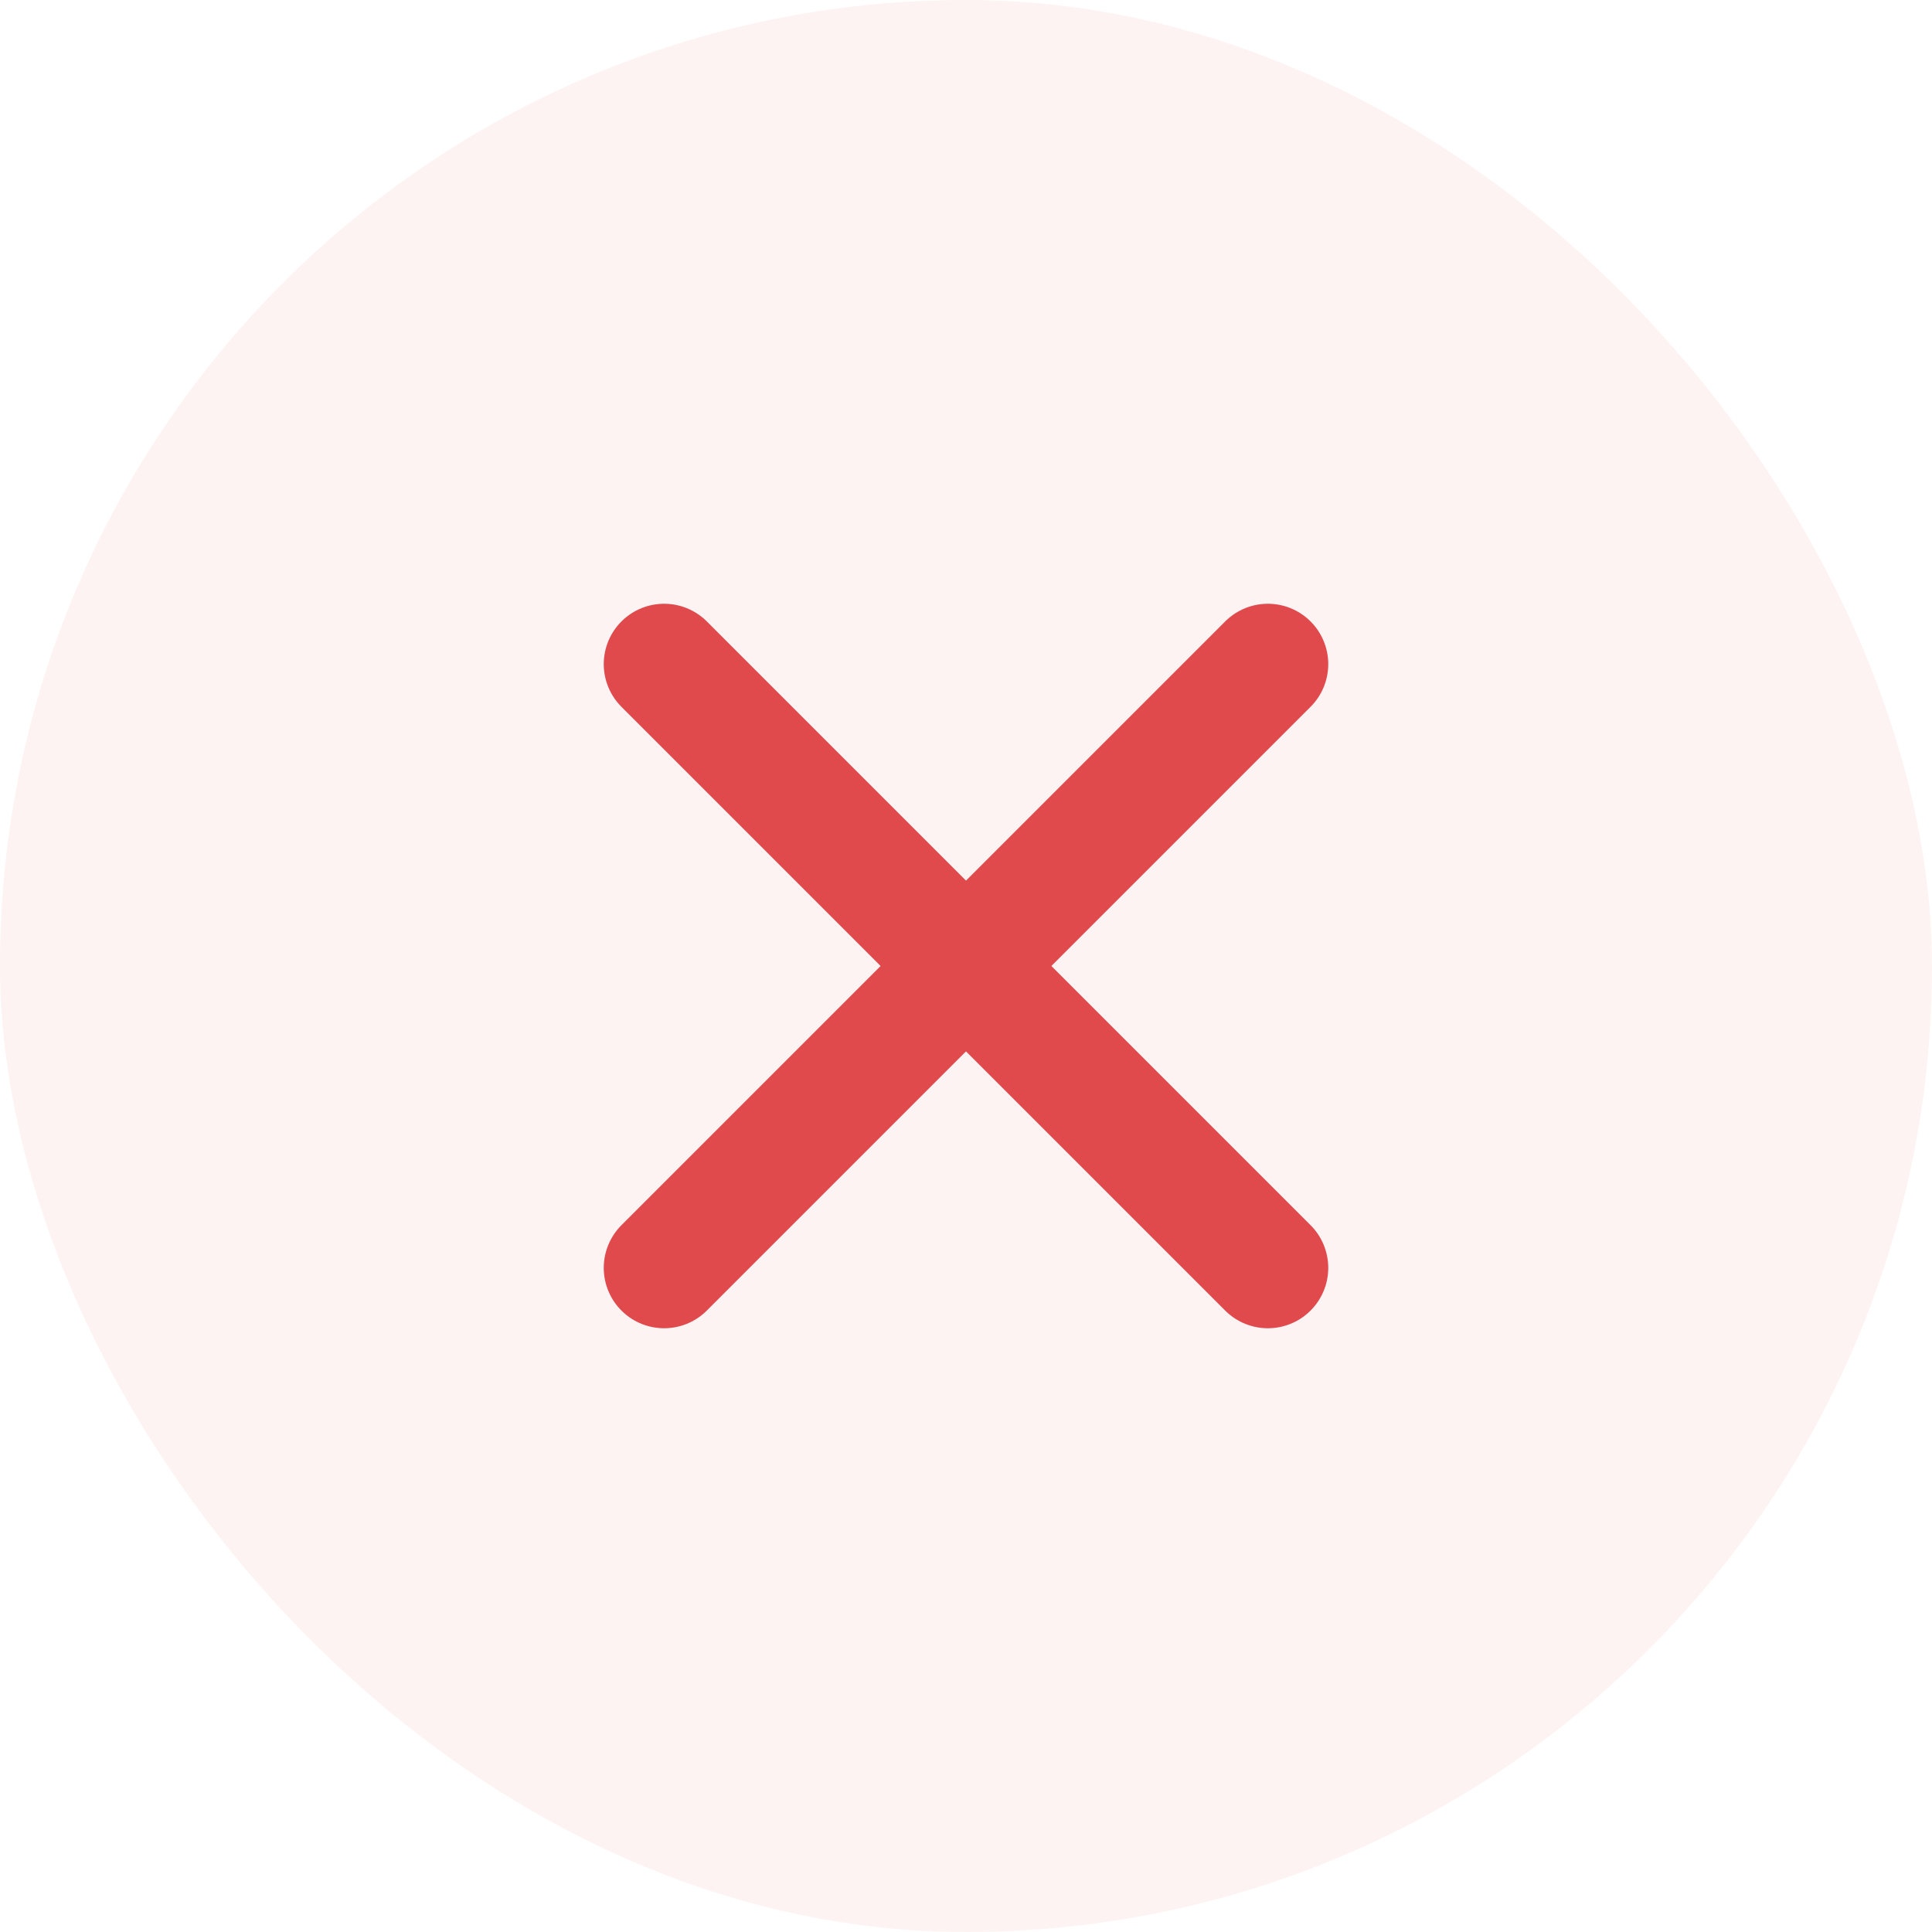
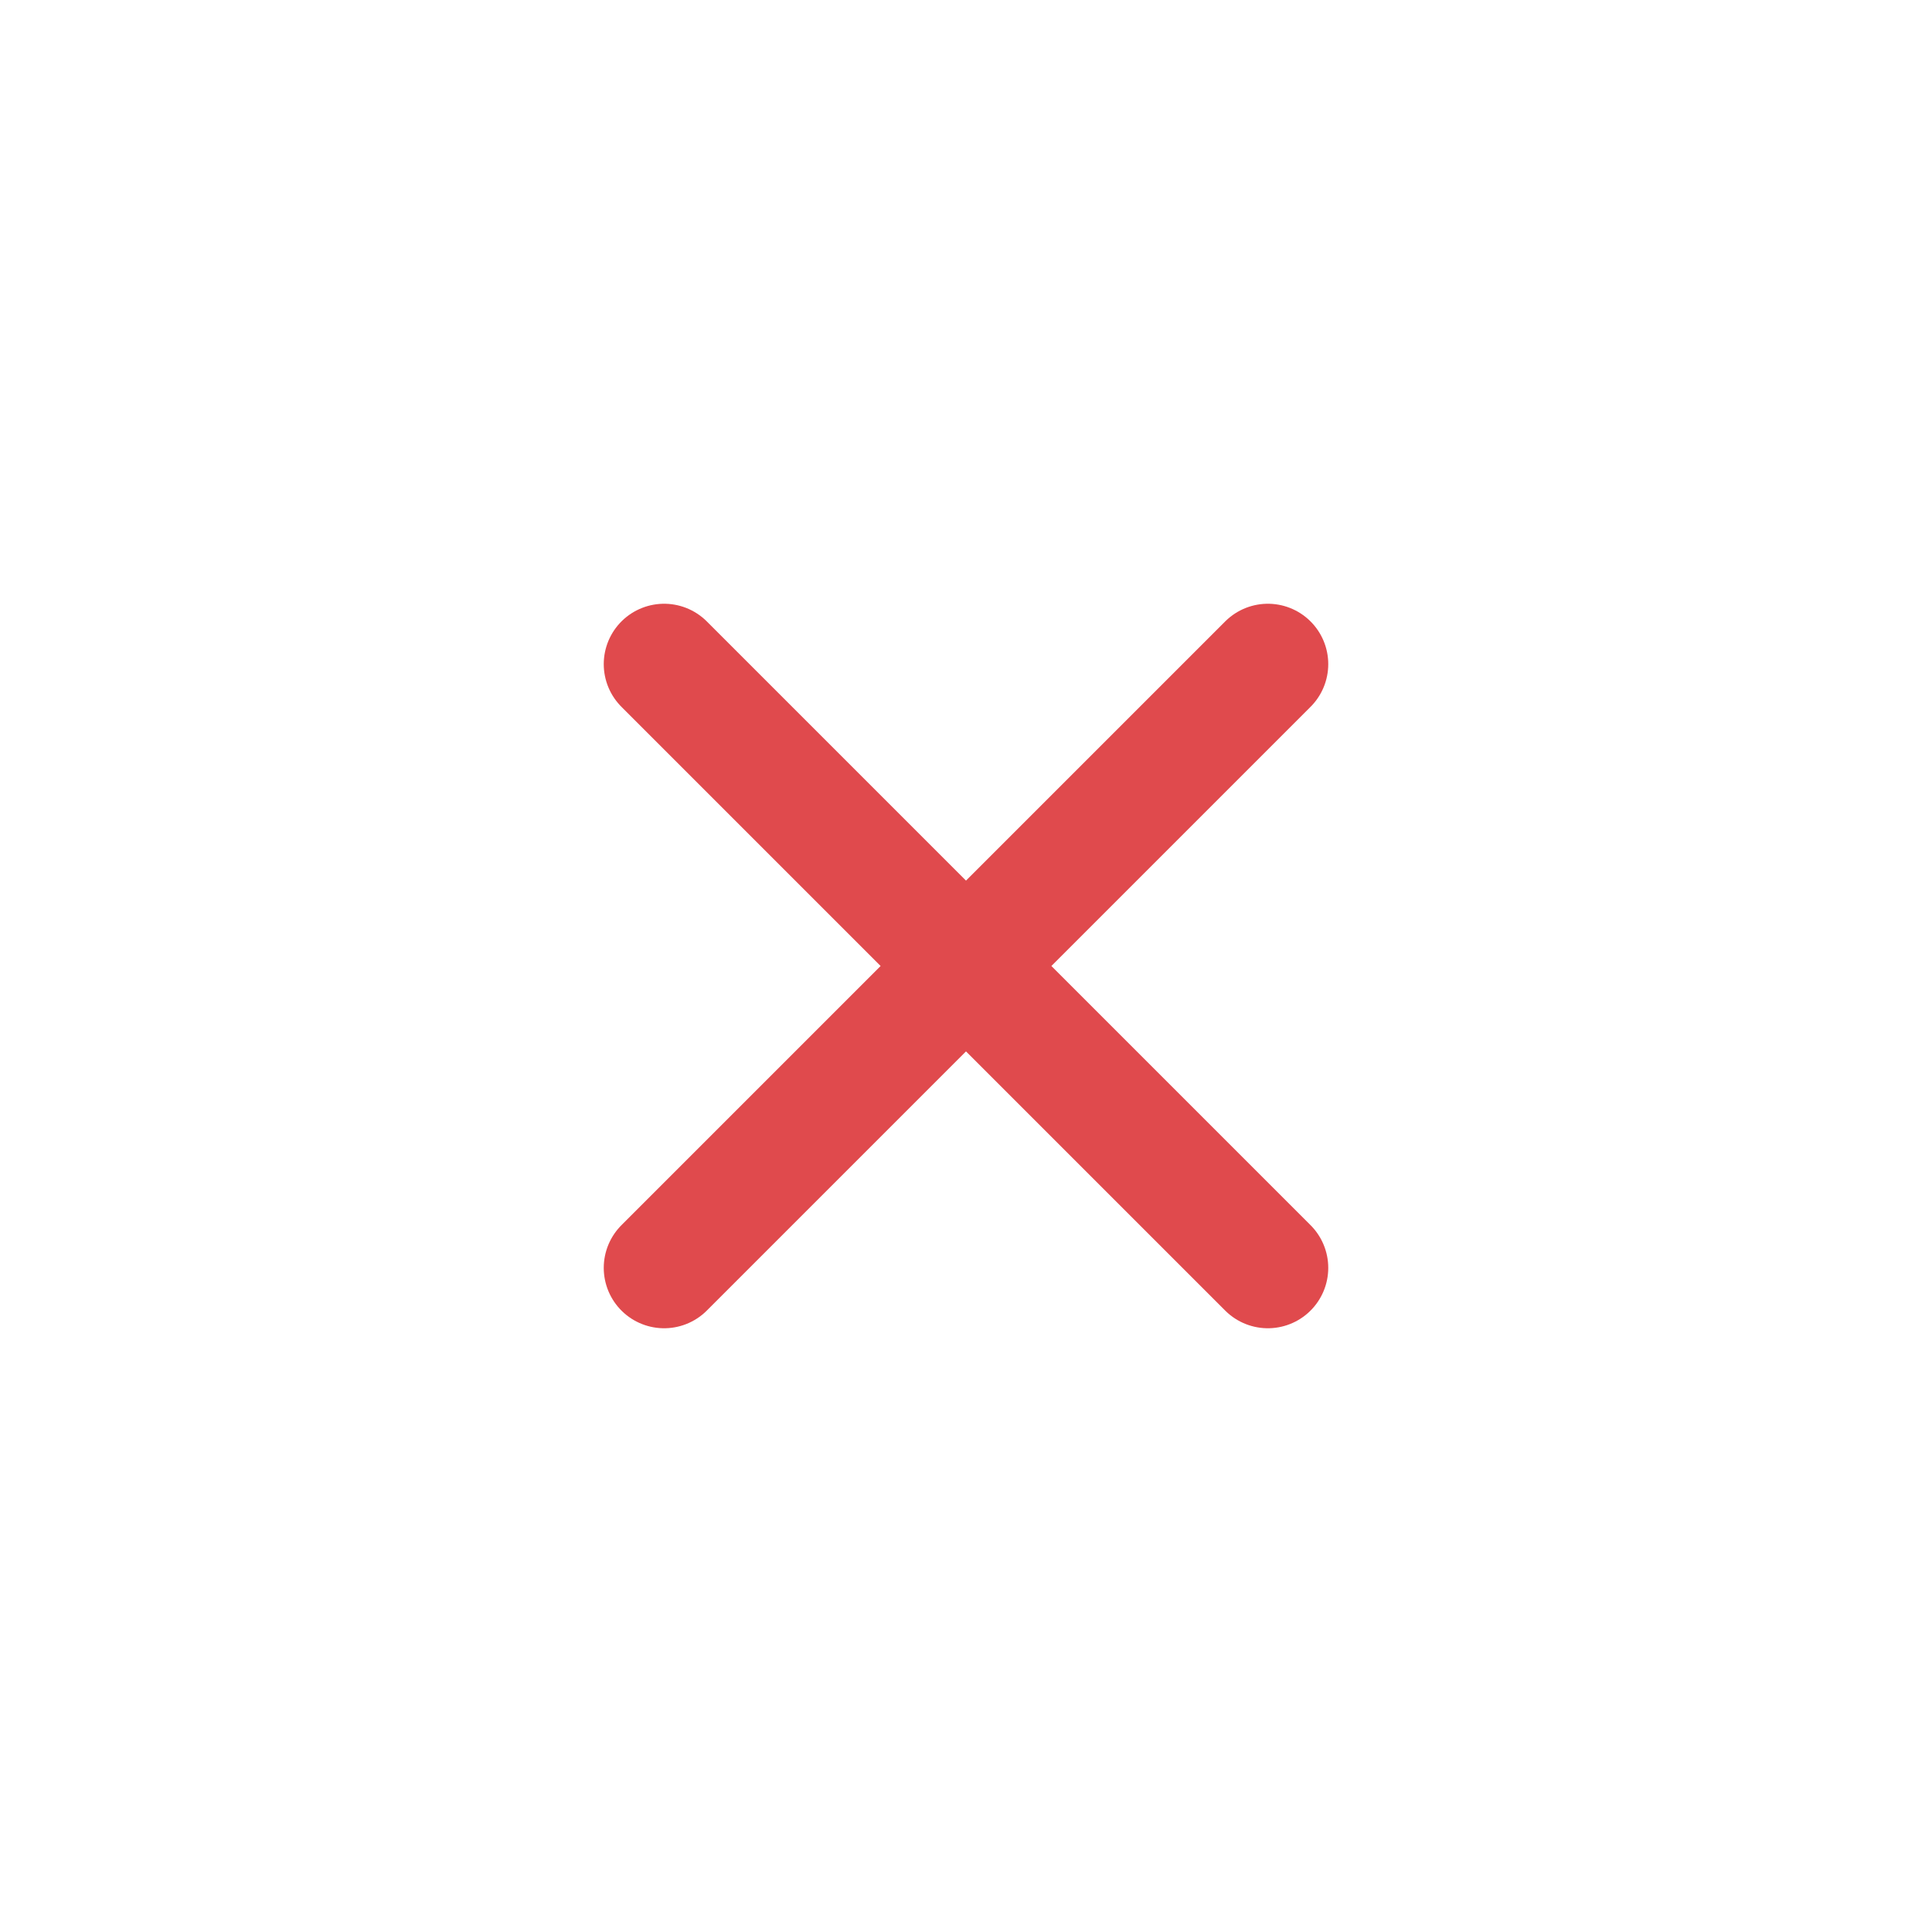
<svg xmlns="http://www.w3.org/2000/svg" width="32" height="32" viewBox="0 0 32 32" fill="none">
-   <rect width="32" height="32" rx="16" fill="#E04A4D" fill-opacity="0.07" />
  <path d="M21 11L11 21M11 11L21 21" stroke="#E04A4D" stroke-width="2" stroke-linecap="round" stroke-linejoin="round" />
</svg>